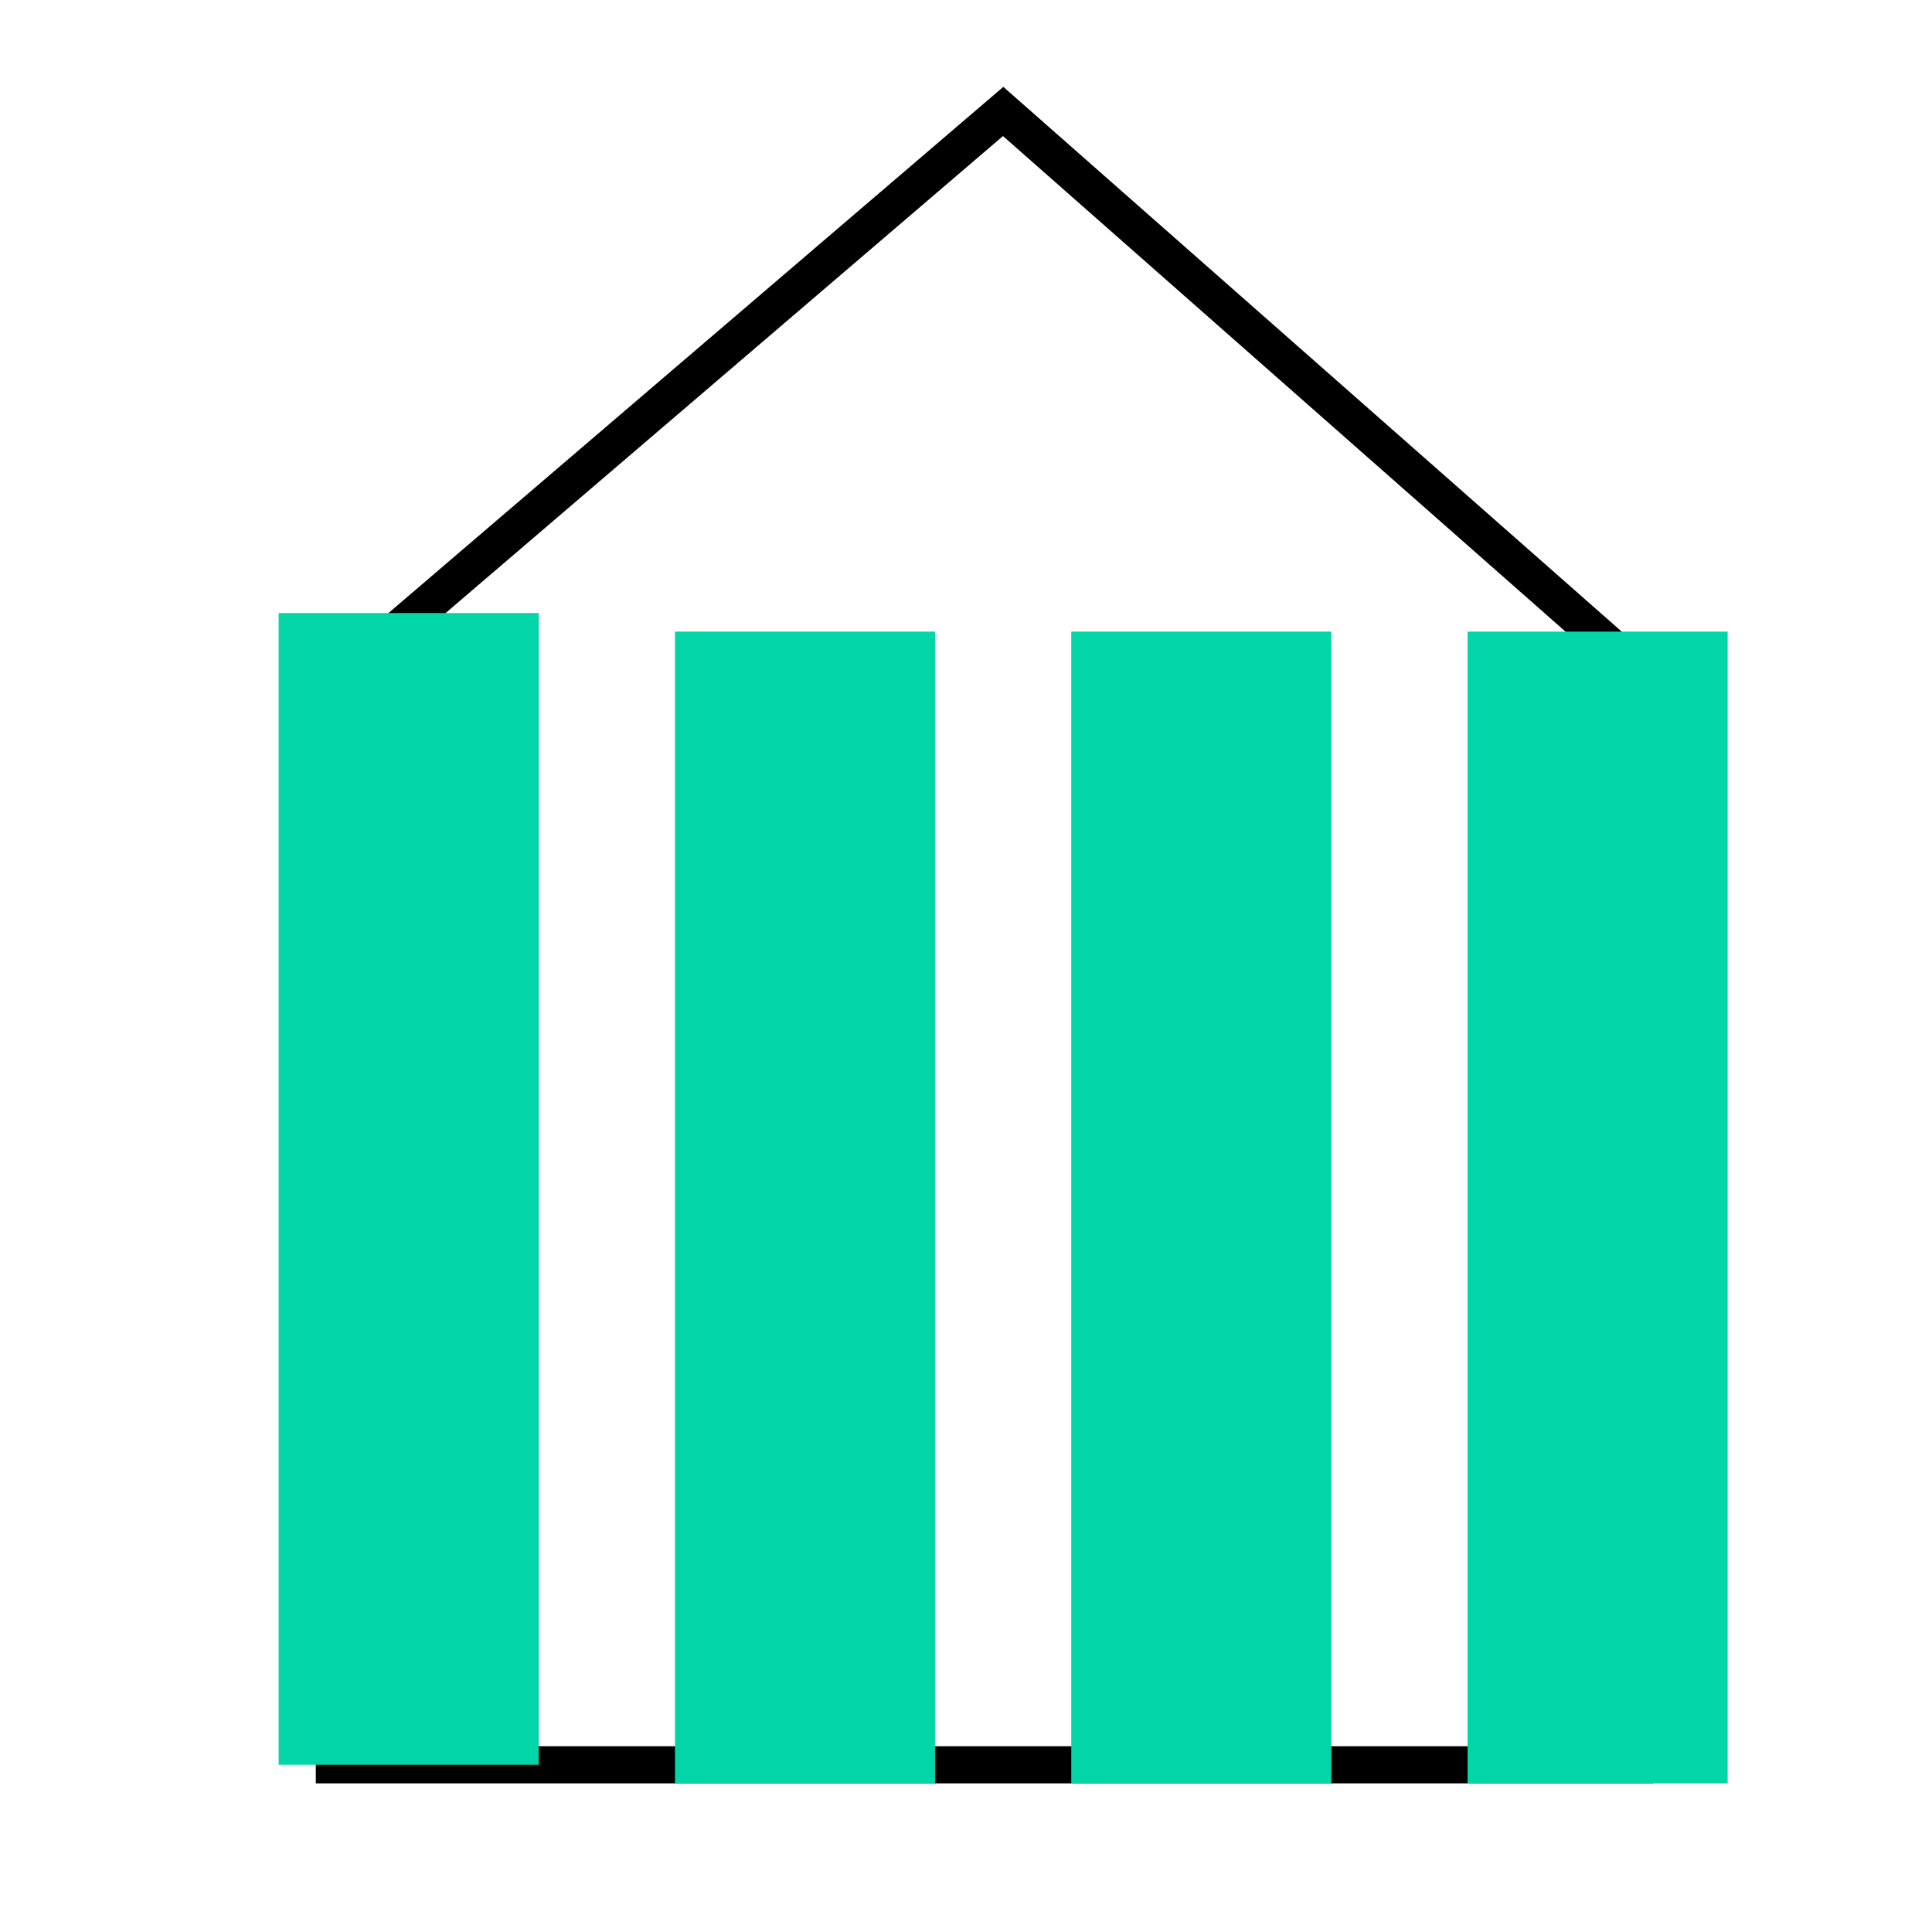
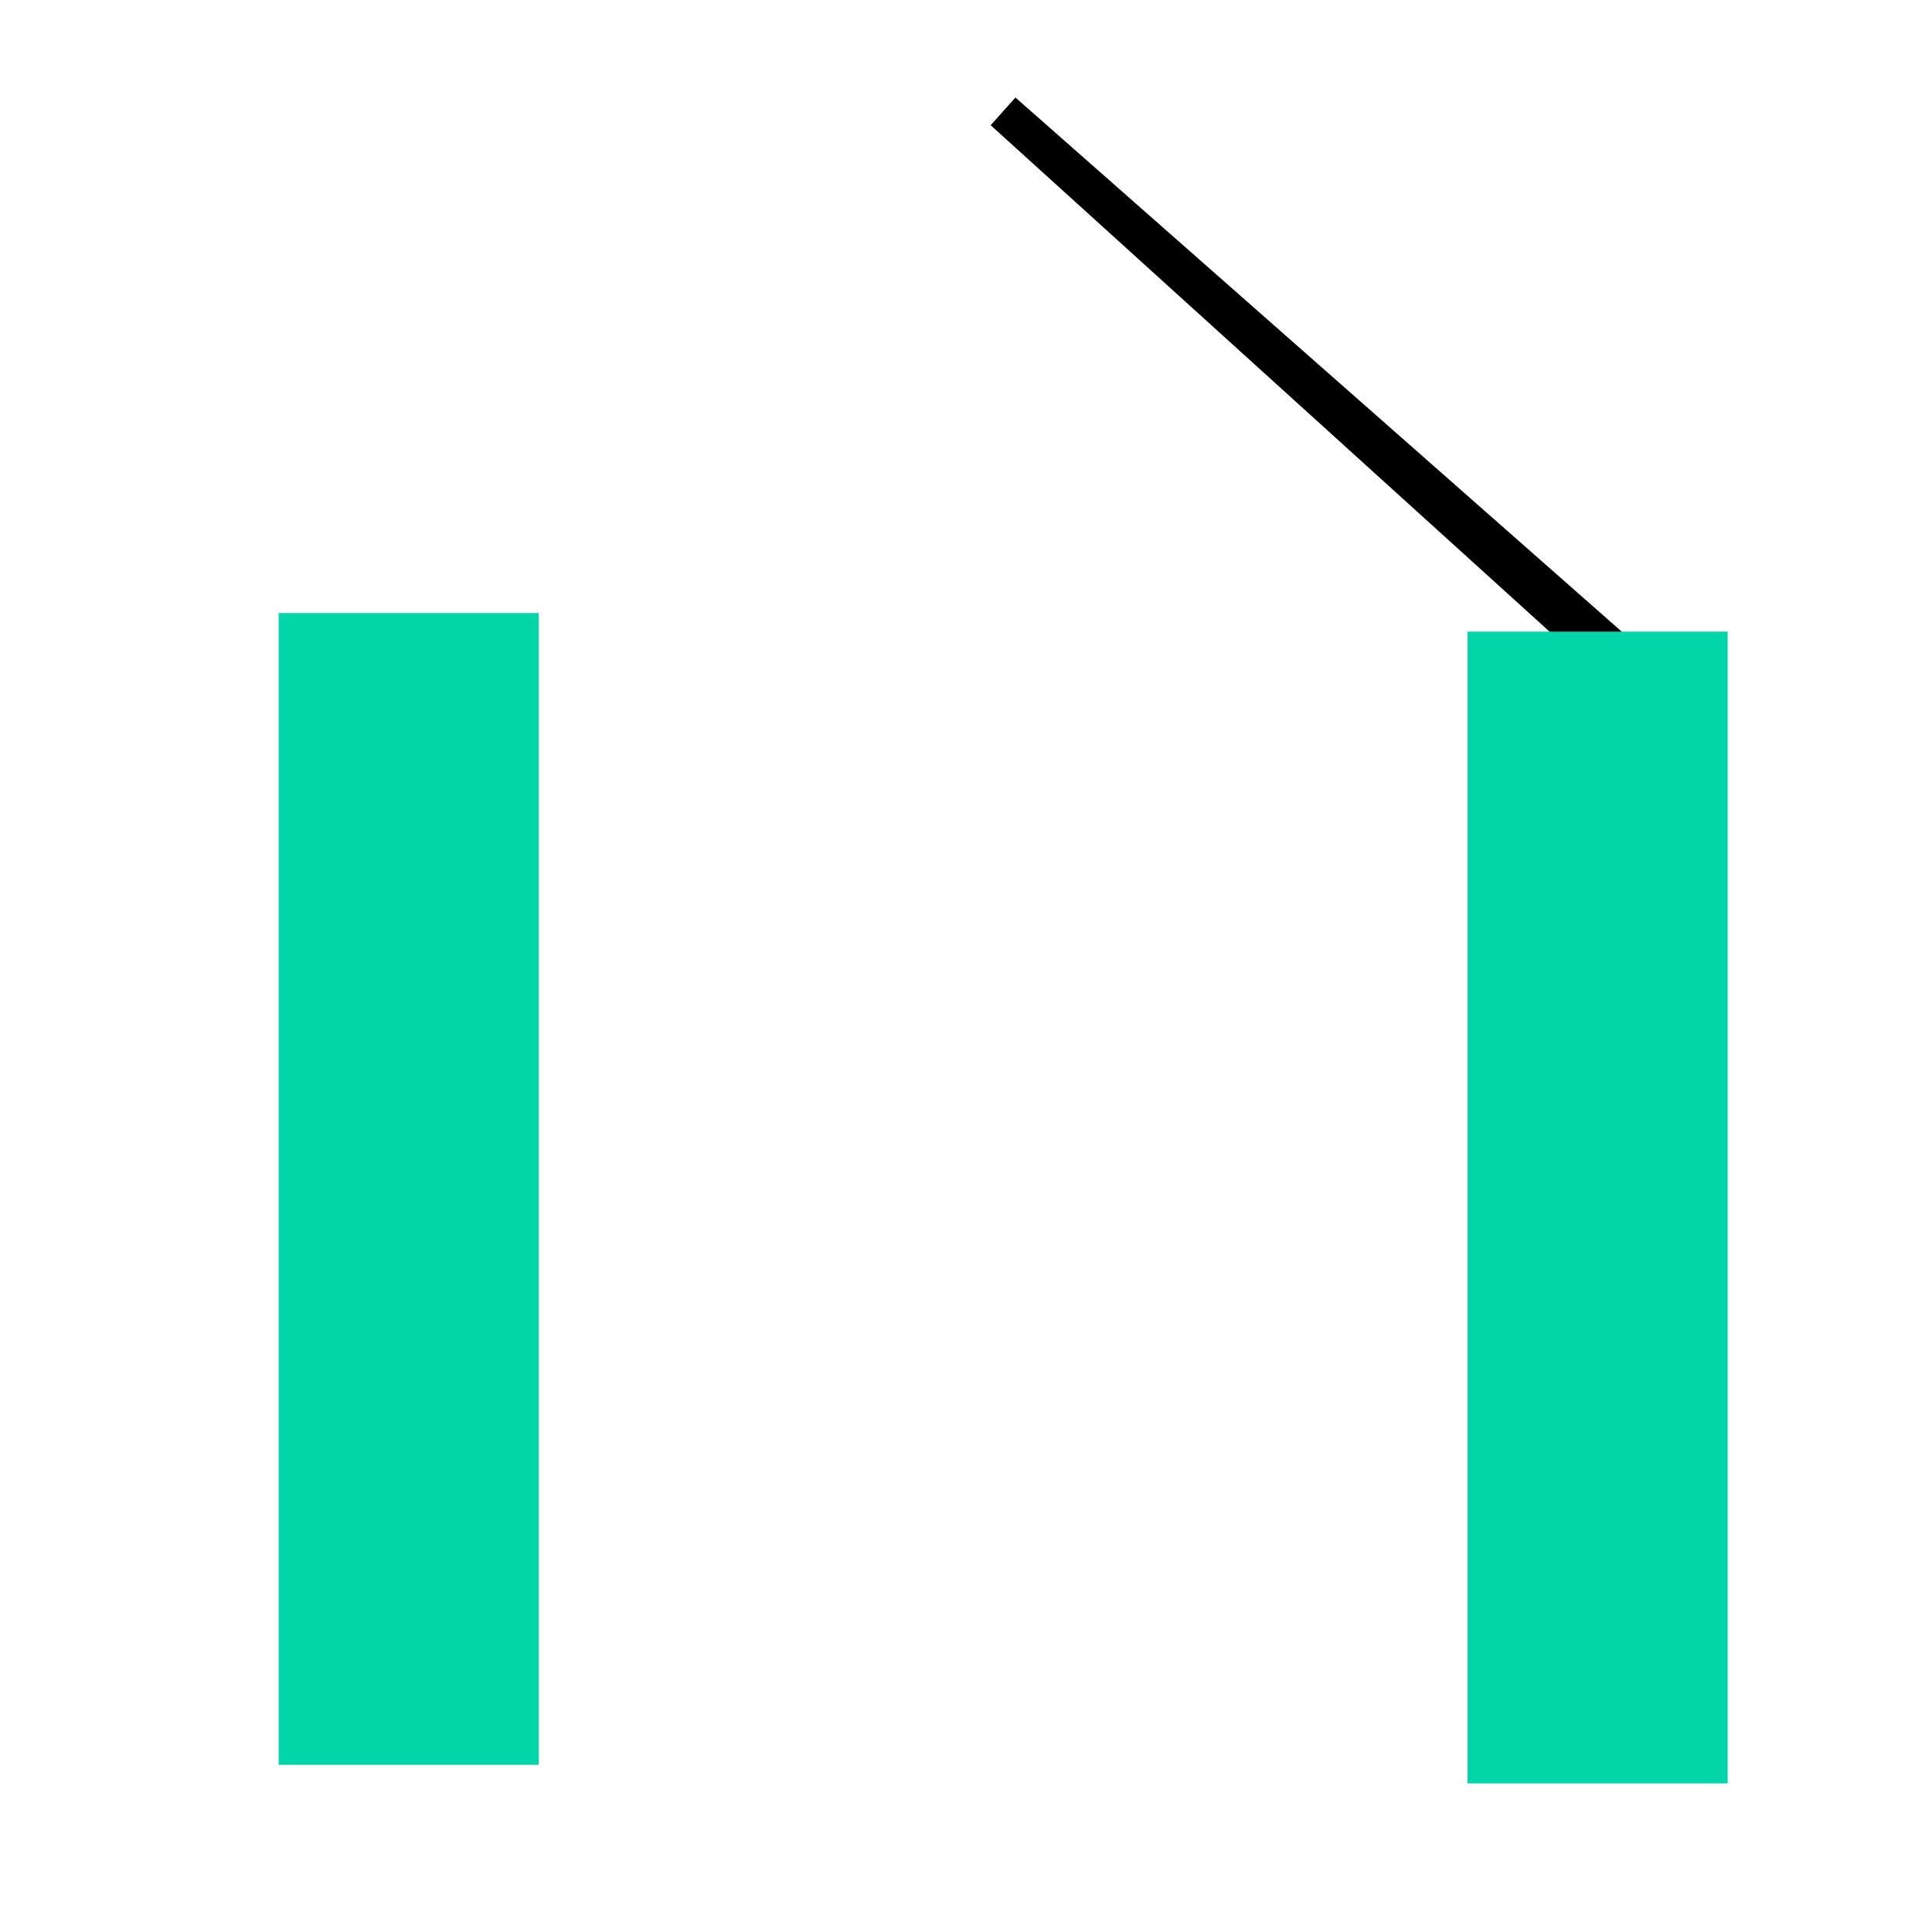
<svg xmlns="http://www.w3.org/2000/svg" width="52" height="52" viewBox="0 0 52 52" fill="none">
-   <path d="M44 47.5H9V18.404L27 3L44 17.976V47.5Z" stroke="black" />
+   <path d="M44 47.5V18.404L27 3L44 17.976V47.5Z" stroke="black" />
  <path d="M11 16.5L11 47.5" stroke="#02D6A8" stroke-width="7" />
-   <path d="M21.667 17L21.667 48" stroke="#02D6A8" stroke-width="7" />
-   <path d="M32.333 17L32.333 48" stroke="#02D6A8" stroke-width="7" />
  <path d="M43 17L43 48" stroke="#02D6A8" stroke-width="7" />
</svg>